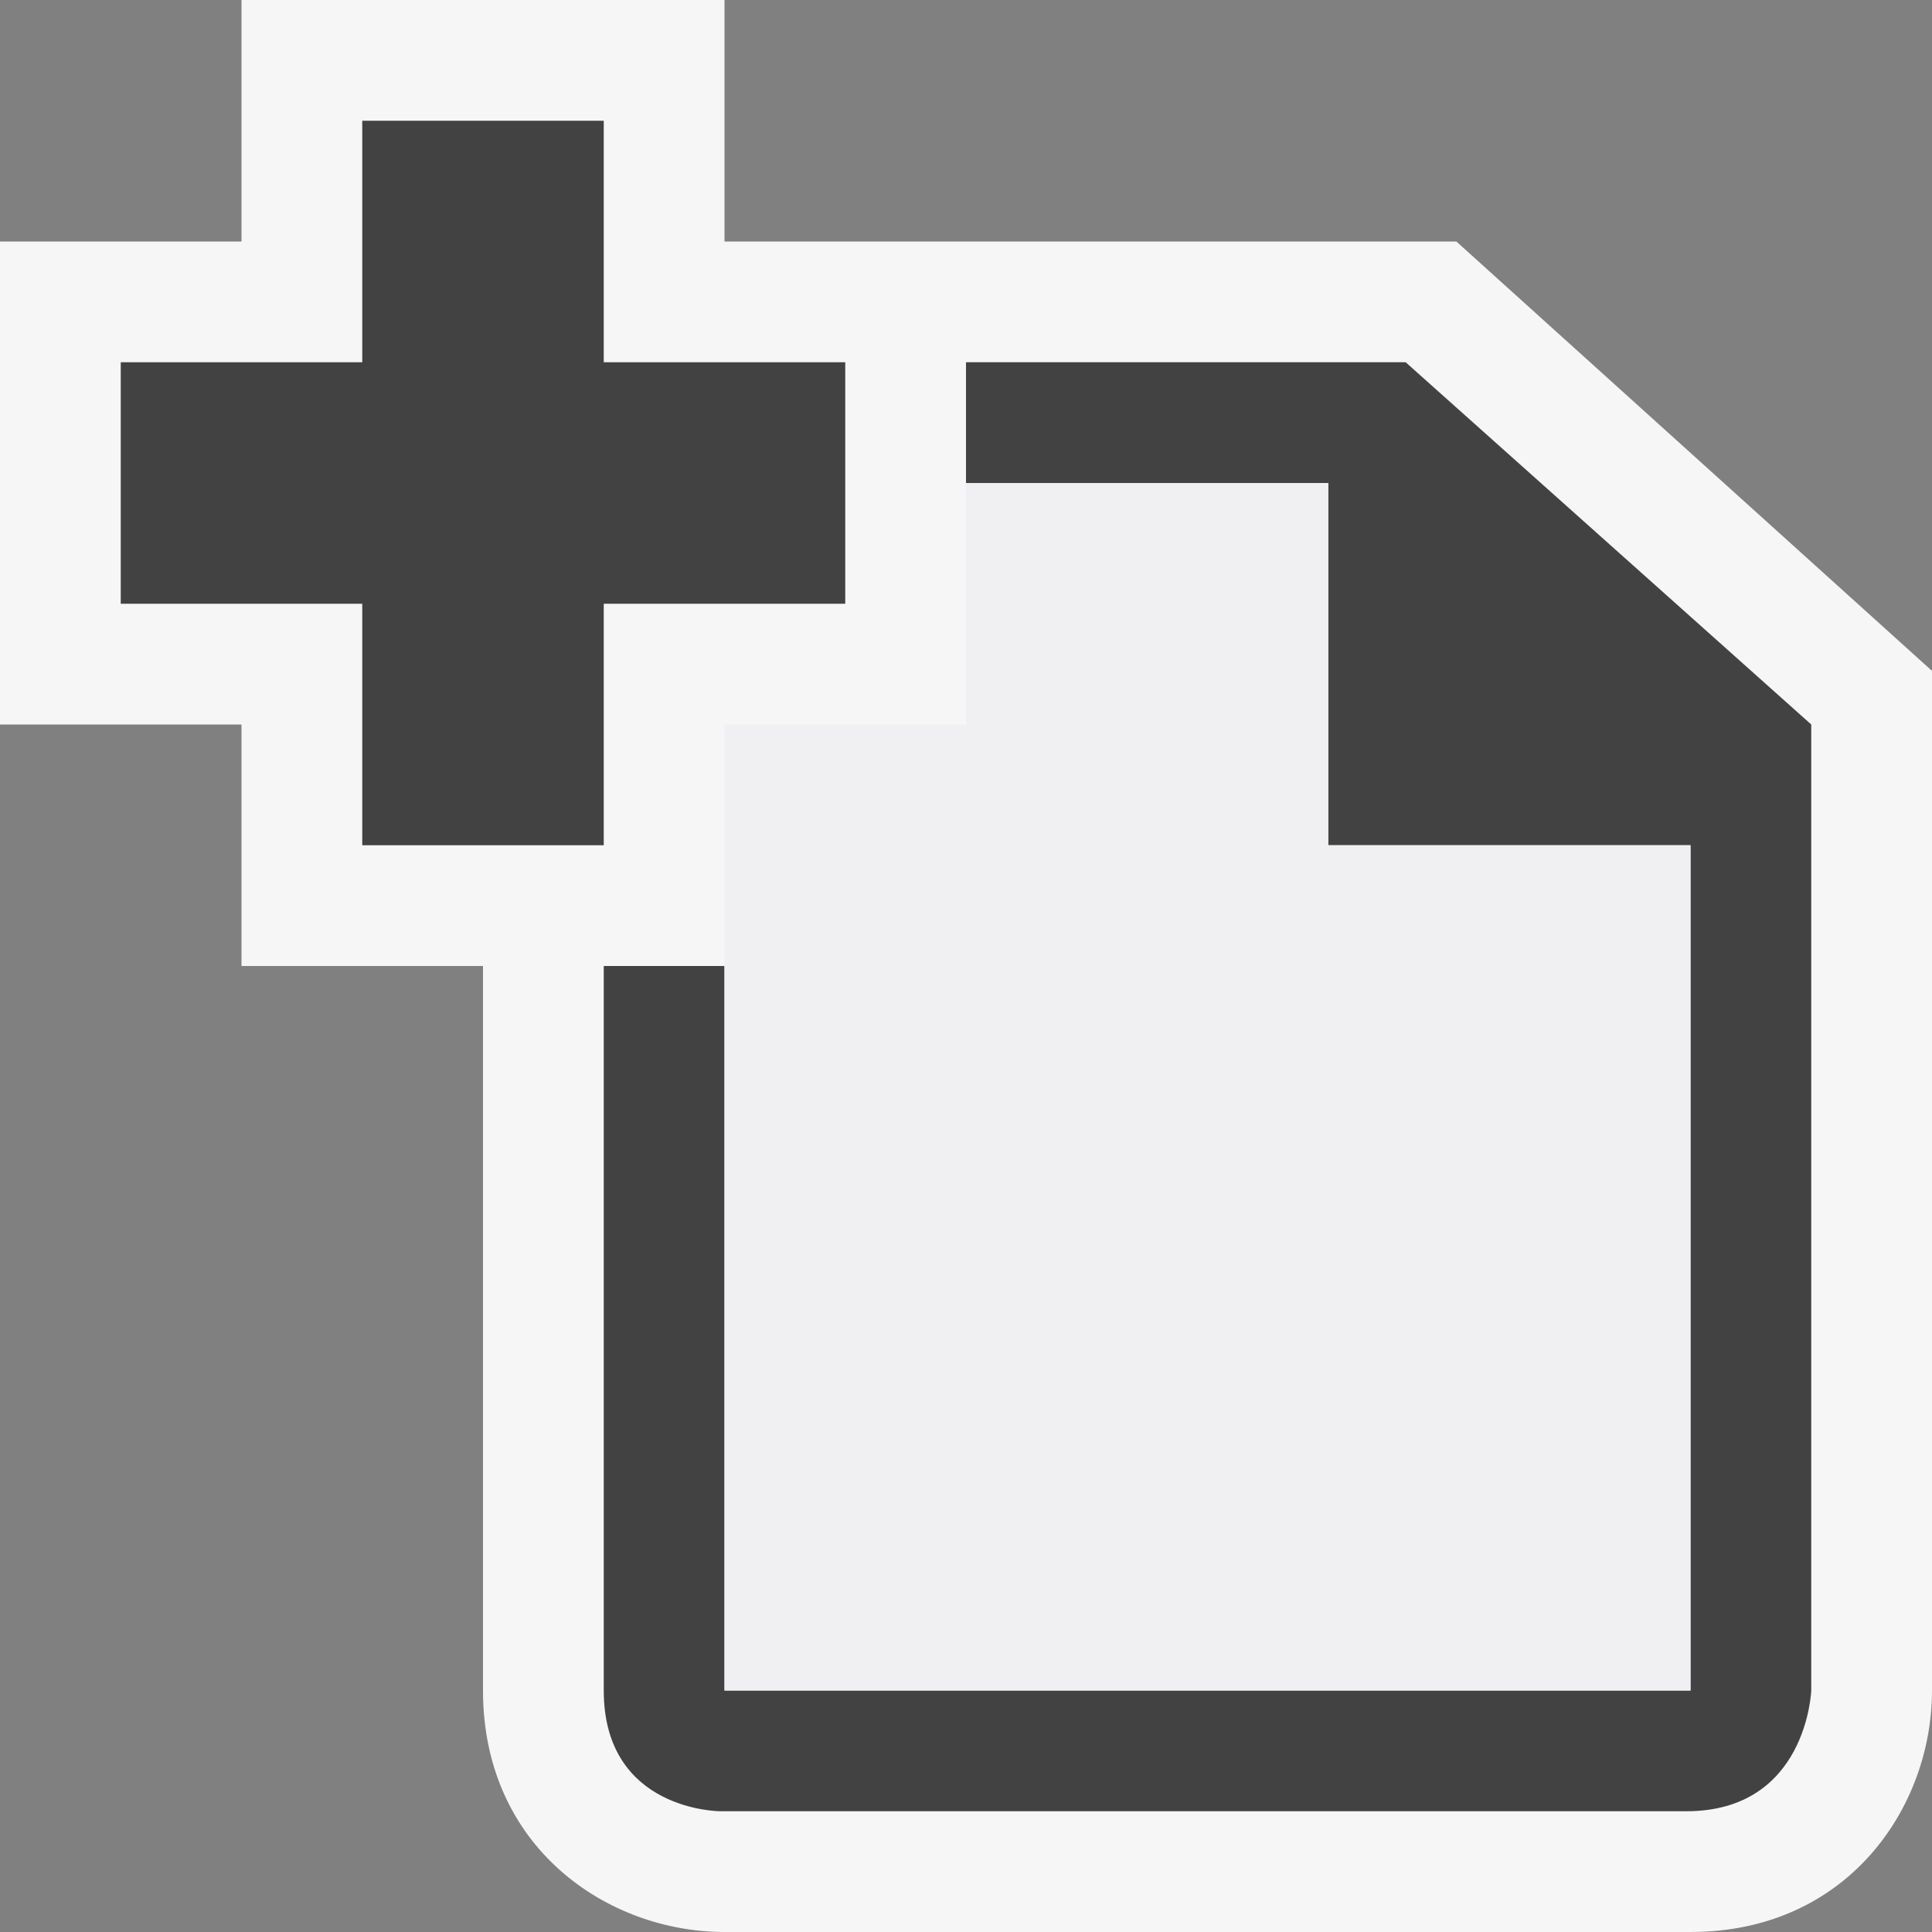
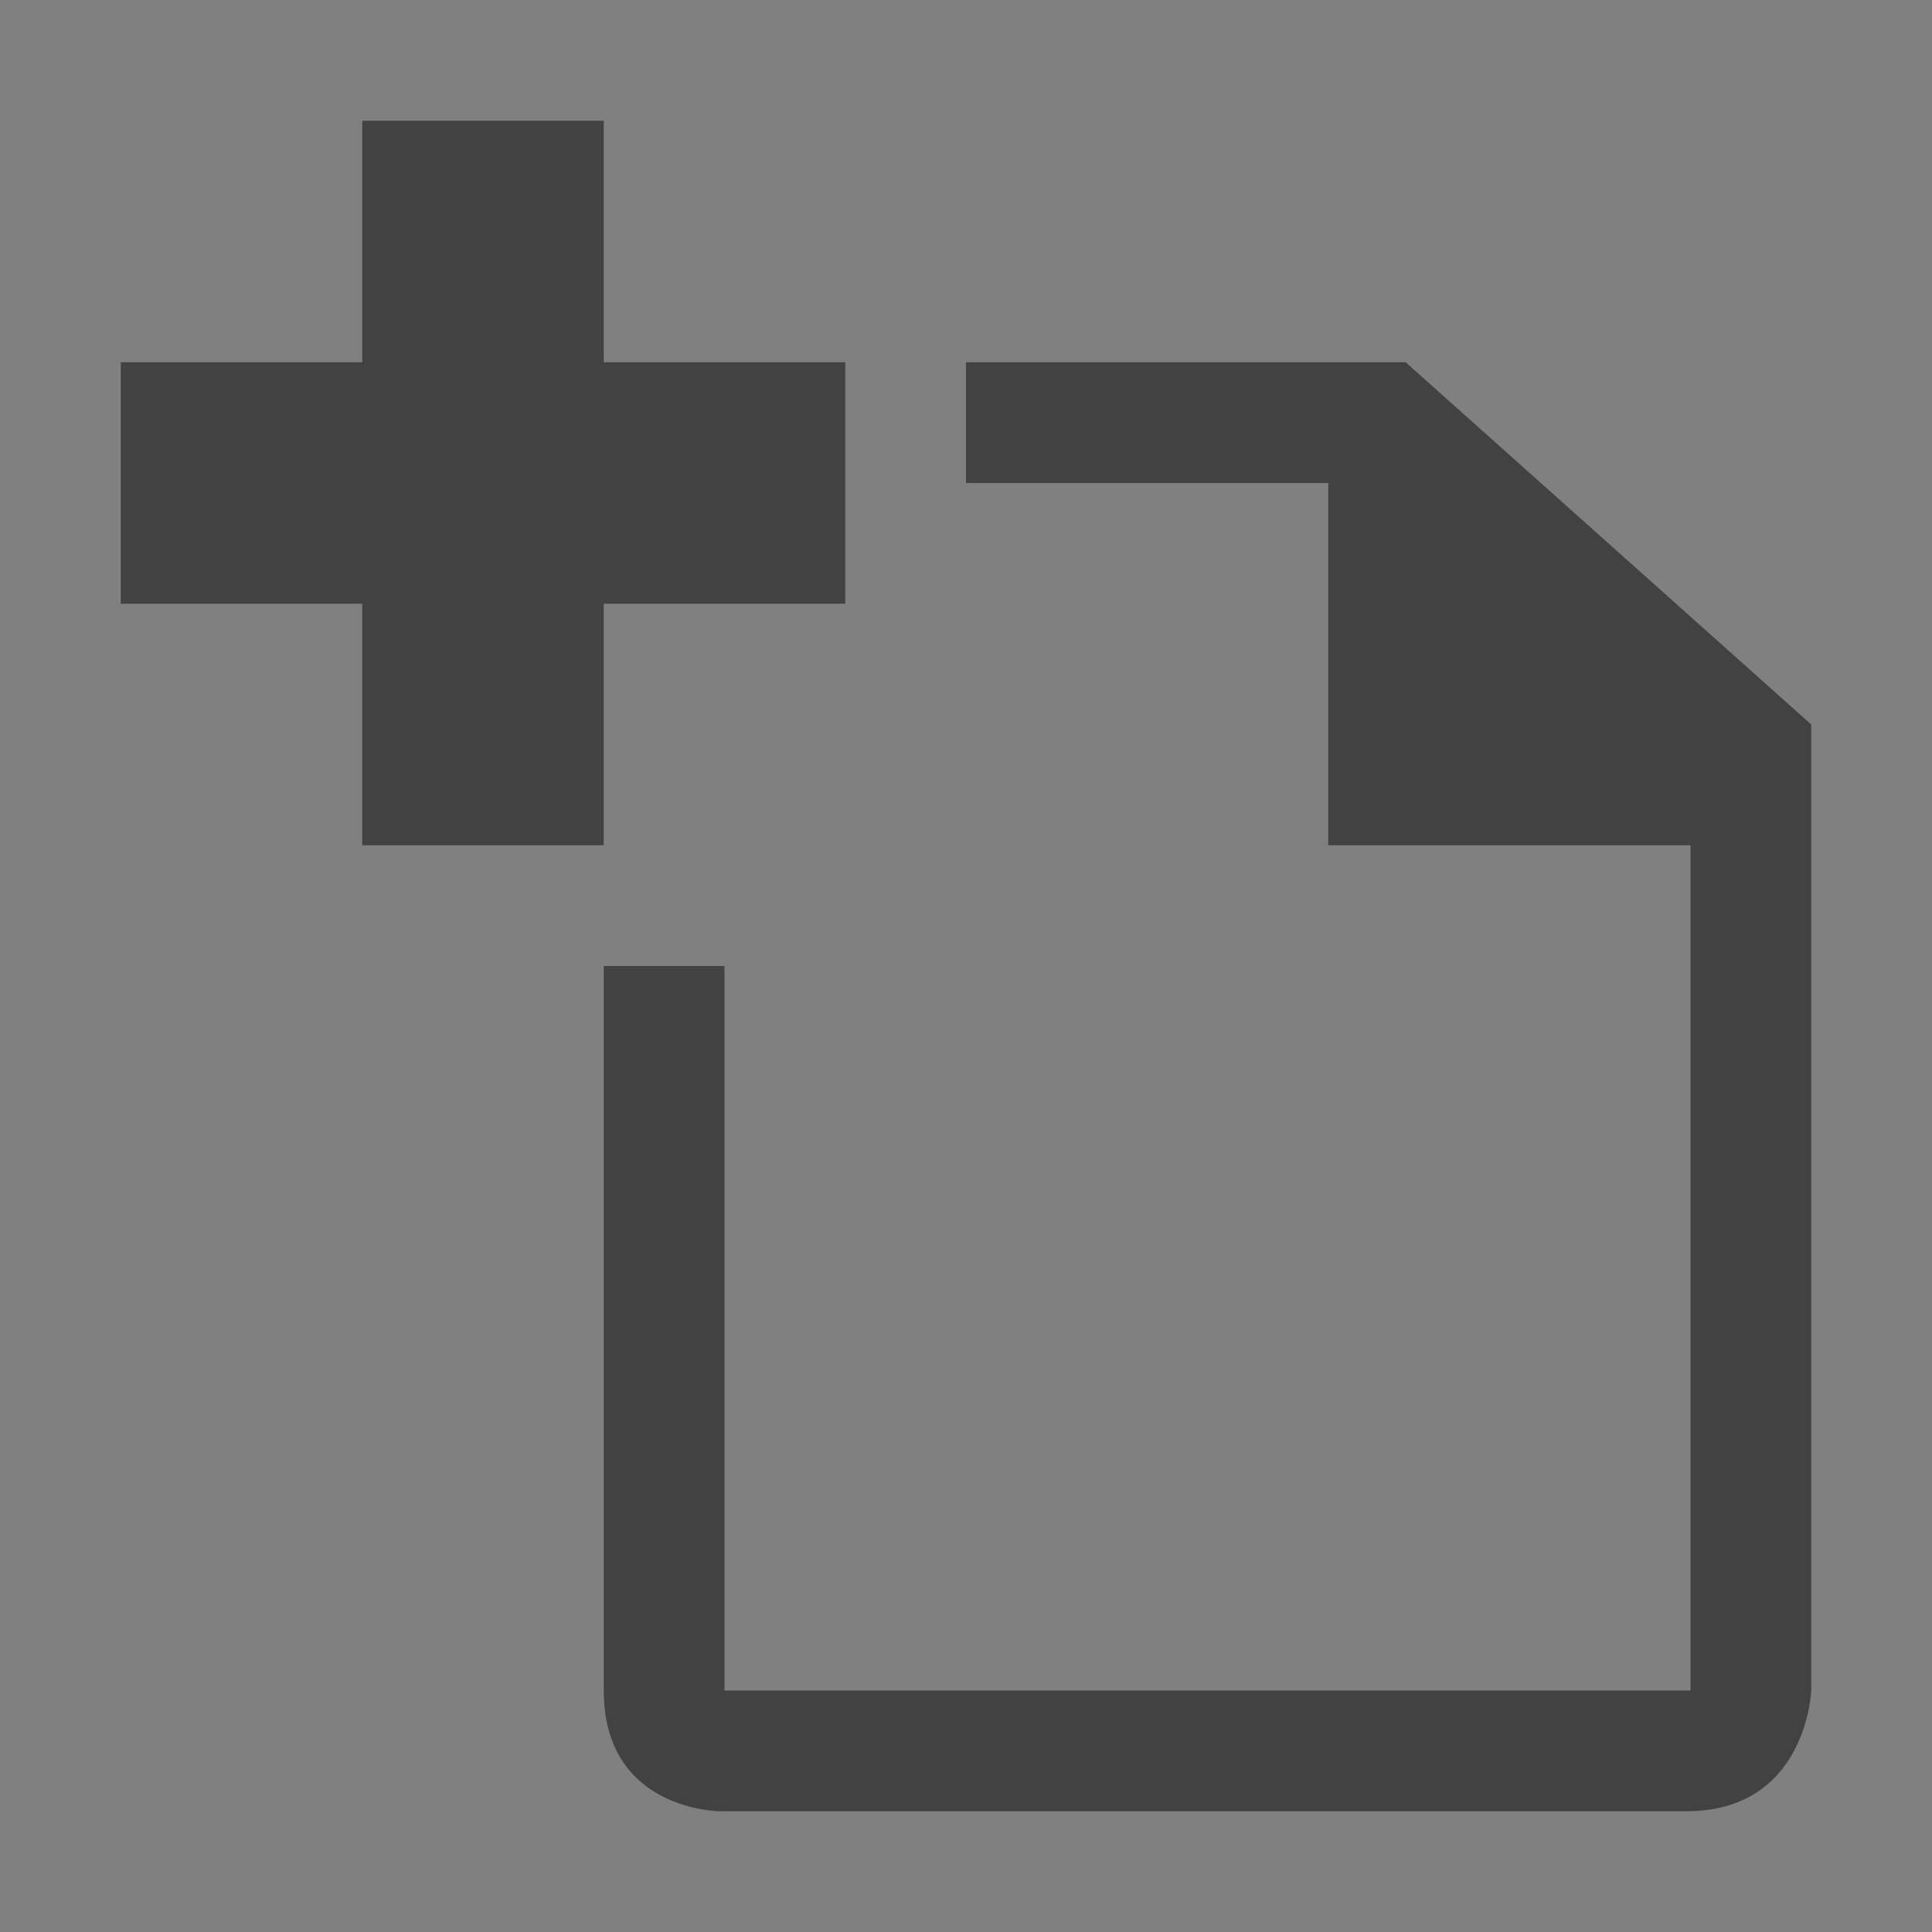
<svg xmlns="http://www.w3.org/2000/svg" viewBox="0 0 16 16">
  <rect x="0" y="0" width="16" height="16" fill="#808080" stroke="none" />
  <style>.st0{fill:#f6f6f6}.st1{fill:#424242}.st2{fill:#f0eff1}</style>
-   <path class="st0" d="M12.061 2H6V0H2v2H0v4h2v2h2v6c0 1.299 1.03 2 2 2h8c1.299 0 2-1.03 2-2V5.556L12.061 2z" id="outline" />
  <path class="st1" d="M11.641 3H8v1h3v3h3v7H6V8H5v6c0 1 .965 1 .965 1h8c1 0 1.035-1 1.035-1V6l-3.359-3z" id="icon_x5F_bg" />
-   <path class="st2" d="M11 7V4H8v2H6v8h8V7z" id="icon_x5F_fg" />
  <path class="st1" d="M5 7V5h2V3H5V1H3v2H1v2h2v2h2z" id="not_x5F_fg" />
</svg>